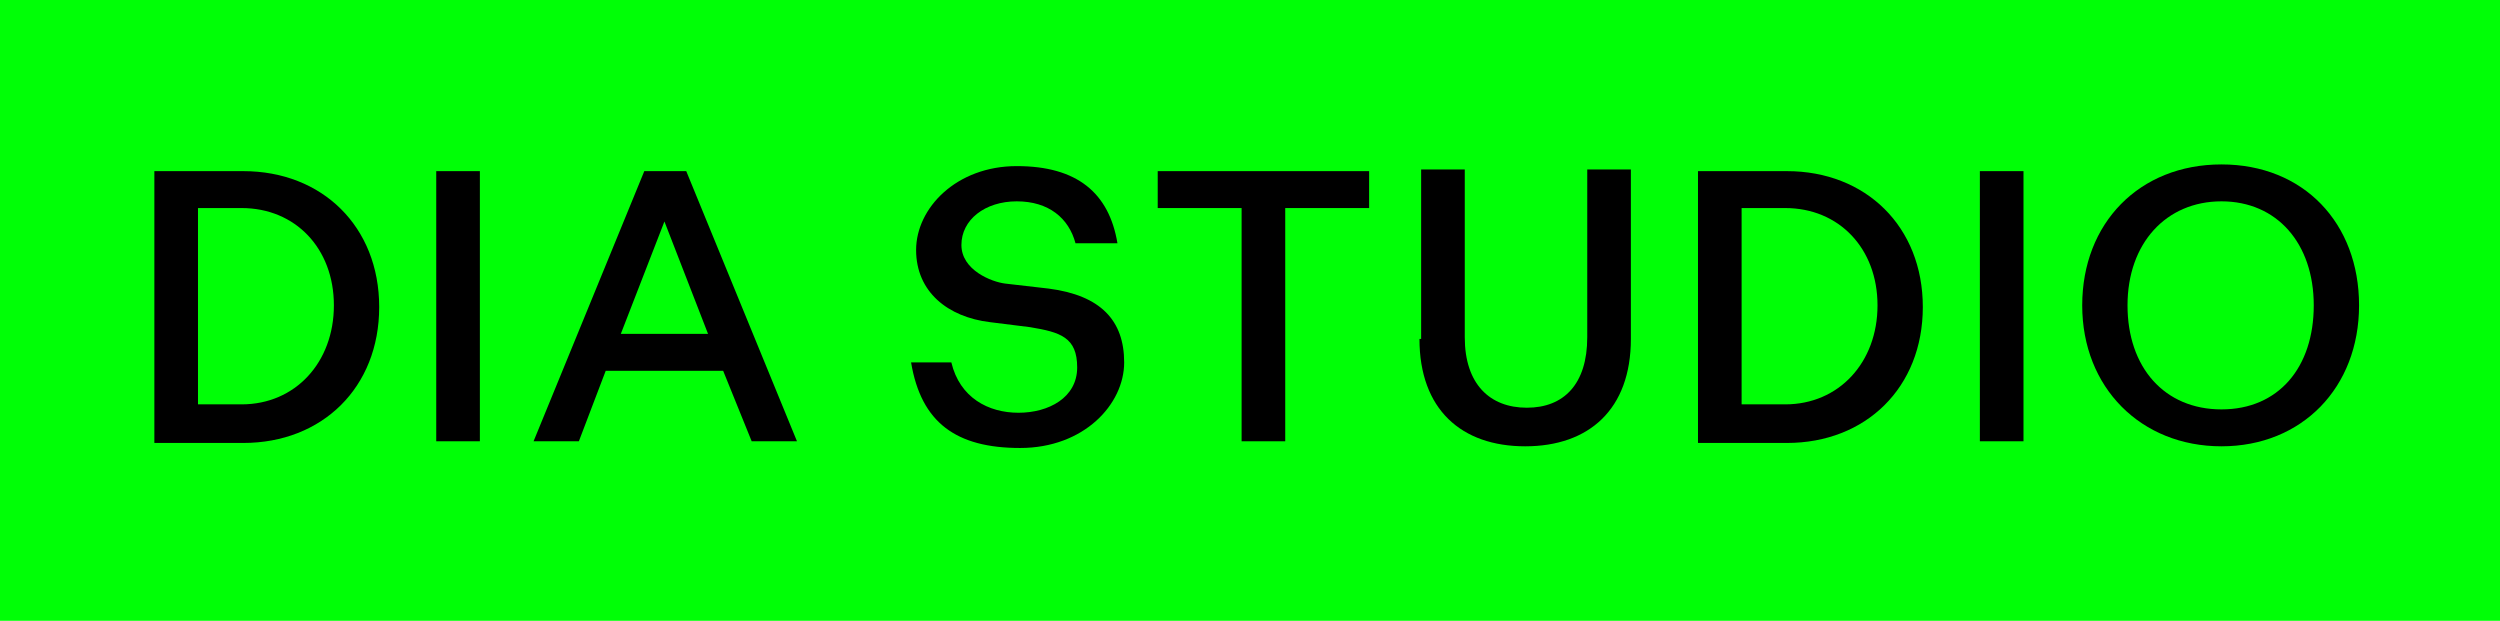
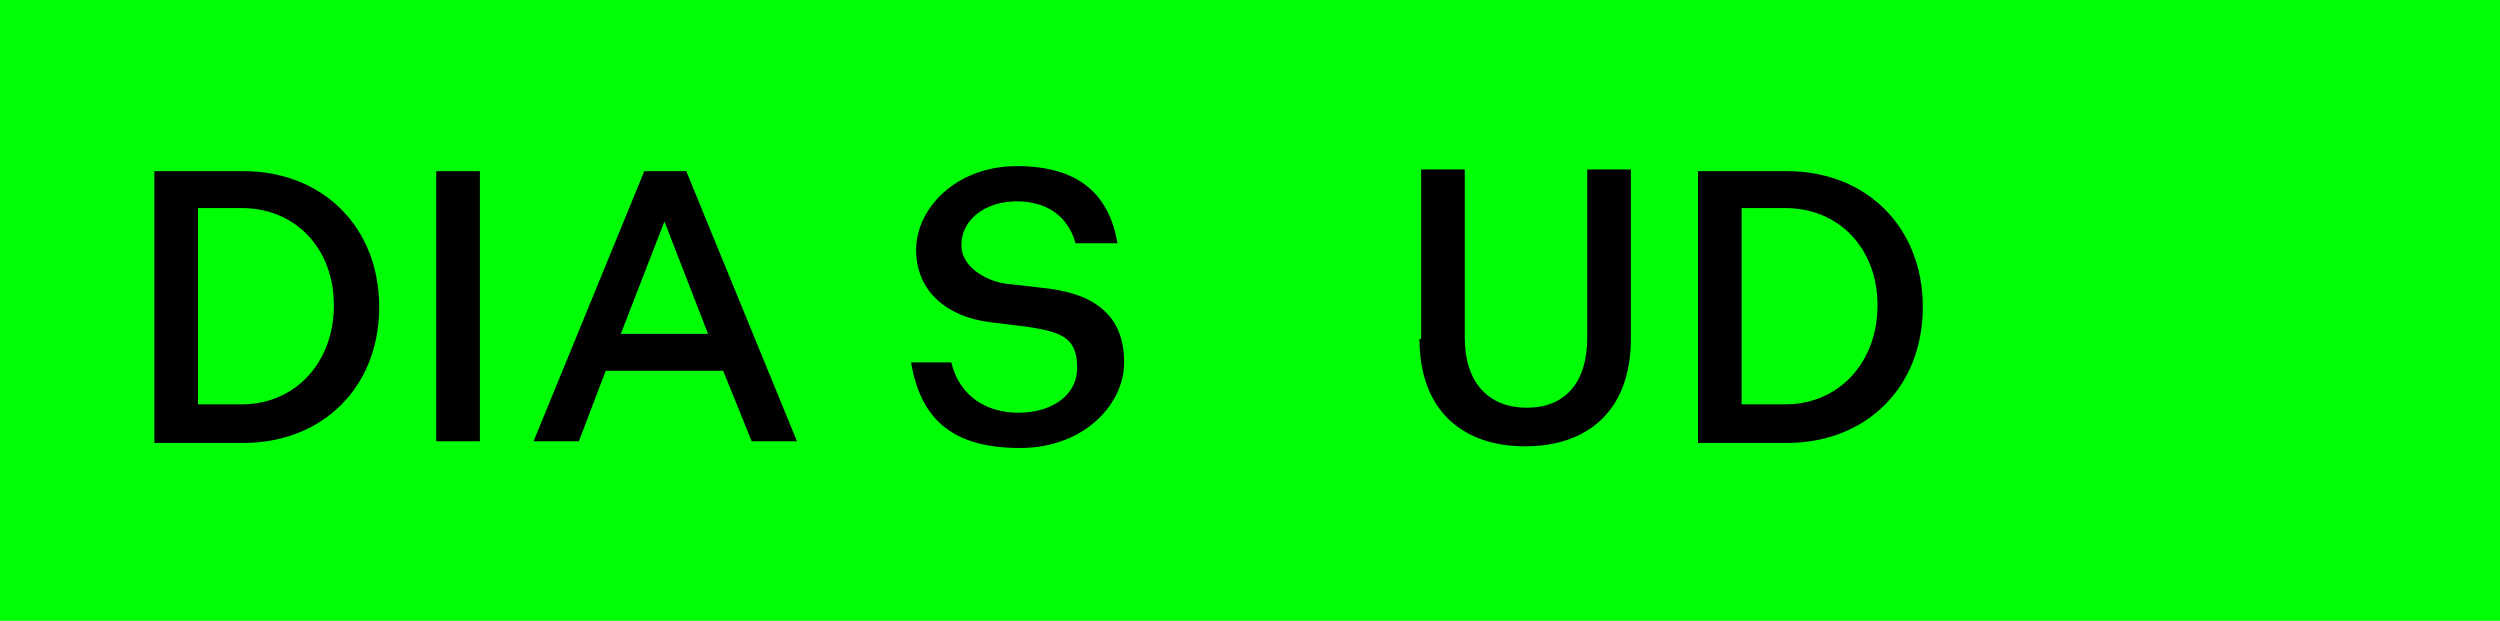
<svg xmlns="http://www.w3.org/2000/svg" id="Calque_1" width="149" height="37" version="1.1" viewBox="0 0 149 37">
  <defs>
    <style>
      .st0 {
        fill: #00ff06;
      }
    </style>
  </defs>
  <rect class="st0" x="-3" y="-3" width="157" height="49" />
  <g>
    <path d="M9.2,10.2h5.3c4.7,0,8.1,3.3,8.1,8.1s-3.4,8.1-8.1,8.1h-5.3V10.2ZM14.4,24.1c3.2,0,5.5-2.5,5.5-5.9s-2.3-5.8-5.5-5.8h-2.6v11.7h2.6Z" />
    <path d="M26,10.2h2.6v16.1h-2.6V10.2Z" />
    <path d="M38.3,10.2h2.6l6.6,16.1h-2.7l-1.7-4.2h-7l-1.6,4.2h-2.7l6.6-16.1ZM42.2,19.9l-2.6-6.7-2.6,6.7h5.3Z" />
    <path d="M54.1,21.6h2.6c.5,2.1,2.2,3,4,3s3.5-.9,3.5-2.7-1-2.1-2.8-2.4l-2.4-.3c-2.5-.3-4.4-1.8-4.4-4.3s2.4-5,6-5,5.5,1.6,6,4.6h-2.5c-.4-1.5-1.6-2.5-3.5-2.5s-3.3,1.1-3.3,2.6,1.8,2.2,2.6,2.3l2.6.3c3.1.4,4.5,1.9,4.5,4.4s-2.4,5.1-6.2,5.1-5.9-1.5-6.5-5.1Z" />
-     <path d="M74,12.4h-5v-2.2h12.6v2.2h-5v13.9h-2.6v-13.9Z" />
    <path d="M84.7,20.2v-10.1h2.6v10c0,2.8,1.5,4.2,3.7,4.2s3.6-1.4,3.6-4.2v-10h2.6v10.1c0,4.2-2.5,6.4-6.3,6.4s-6.3-2.2-6.3-6.4Z" />
    <path d="M101.2,10.2h5.3c4.7,0,8.1,3.3,8.1,8.1s-3.4,8.1-8.1,8.1h-5.3V10.2ZM106.4,24.1c3.2,0,5.5-2.5,5.5-5.9s-2.3-5.8-5.5-5.8h-2.6v11.7h2.6Z" />
-     <path d="M118,10.2h2.6v16.1h-2.6V10.2Z" />
-     <path d="M124.1,18.2c0-4.9,3.4-8.4,8.3-8.4s8.2,3.5,8.2,8.4-3.4,8.4-8.2,8.4-8.3-3.5-8.3-8.4ZM137.9,18.2c0-3.7-2.2-6.2-5.5-6.2s-5.6,2.5-5.6,6.2,2.2,6.2,5.6,6.2,5.5-2.5,5.5-6.2Z" />
  </g>
</svg>